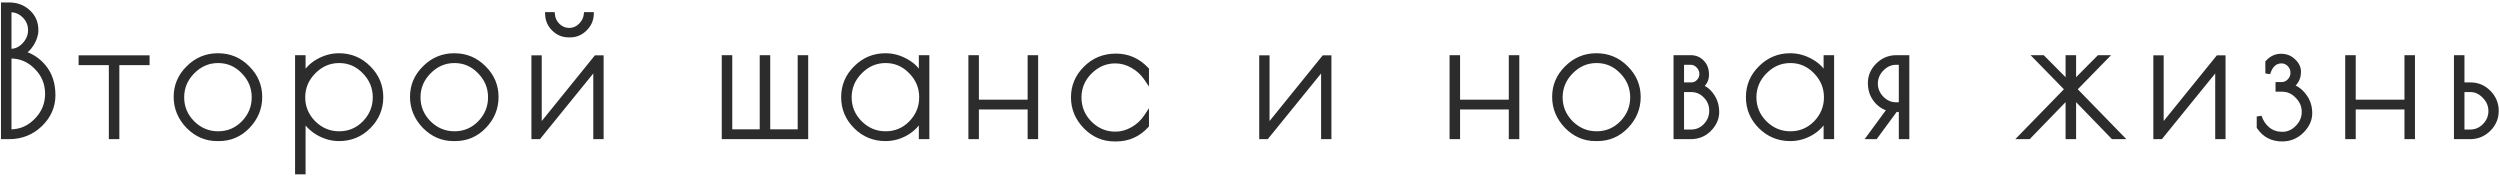
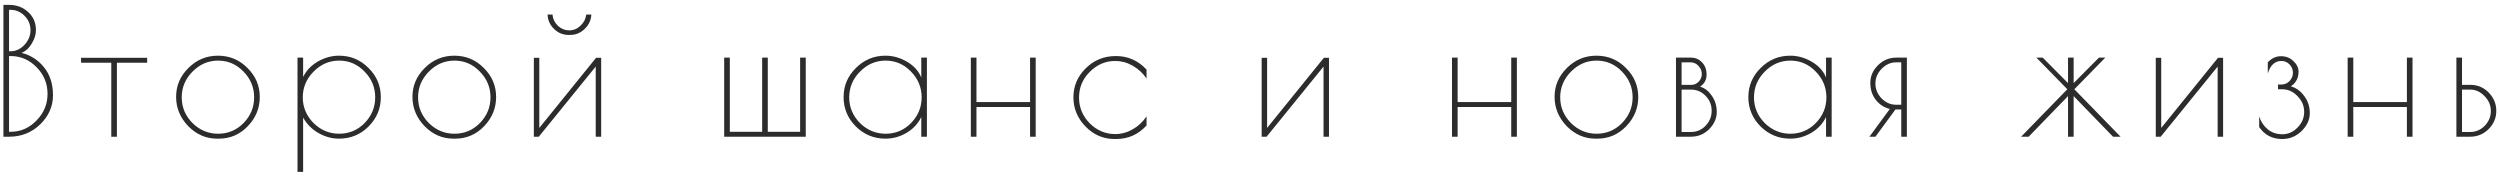
<svg xmlns="http://www.w3.org/2000/svg" width="512" height="36" viewBox="0 0 512 36" fill="none">
  <path d="M0.7 1H1.852C3.412 1 4.72 1.492 5.776 2.476C6.832 3.436 7.36 4.672 7.36 6.184C7.36 7.096 7.06 8.032 6.46 8.992C5.884 9.928 5.2 10.54 4.408 10.828C6.256 11.284 7.792 12.268 9.016 13.78C10.24 15.292 10.852 17.2 10.852 19.504C10.852 21.784 9.976 23.776 8.224 25.48C6.472 27.16 4.348 28 1.852 28H0.7V1ZM1.852 11.476V26.992H2.14C4.204 26.992 5.98 26.224 7.468 24.688C8.98 23.152 9.736 21.328 9.736 19.216C9.736 17.104 8.992 15.292 7.504 13.78C6.016 12.244 4.228 11.476 2.14 11.476H1.852ZM1.852 2.008V10.504H2.14C3.22 10.504 4.168 10.072 4.984 9.208C5.824 8.32 6.244 7.312 6.244 6.184C6.244 5.032 5.836 4.048 5.02 3.232C4.204 2.416 3.244 2.008 2.14 2.008H1.852ZM30.134 11.836V12.844H23.942V28H22.79V12.844H16.598V11.836H30.134ZM36.066 19.828C36.066 17.548 36.906 15.58 38.586 13.924C40.266 12.244 42.282 11.404 44.634 11.404C47.01 11.404 49.026 12.244 50.682 13.924C52.362 15.58 53.202 17.56 53.202 19.864C53.202 22.144 52.386 24.136 50.754 25.84C49.122 27.544 47.142 28.396 44.814 28.396H44.454C42.198 28.396 40.23 27.544 38.55 25.84C36.894 24.112 36.066 22.108 36.066 19.828ZM52.05 19.936C52.05 17.896 51.318 16.132 49.854 14.644C48.414 13.156 46.686 12.412 44.67 12.412C42.654 12.412 40.902 13.168 39.414 14.68C37.95 16.168 37.218 17.92 37.218 19.936C37.218 21.952 37.95 23.704 39.414 25.192C40.902 26.656 42.654 27.388 44.67 27.388C46.71 27.388 48.45 26.656 49.89 25.192C51.33 23.704 52.05 21.952 52.05 19.936ZM60.93 35.2V11.8H62.082V15.76C62.73 14.44 63.738 13.384 65.106 12.592C66.498 11.8 67.938 11.404 69.426 11.404C71.802 11.404 73.818 12.244 75.474 13.924C77.154 15.58 77.994 17.572 77.994 19.9C77.994 22.228 77.154 24.232 75.474 25.912C73.818 27.568 71.802 28.396 69.426 28.396C67.986 28.396 66.582 28.012 65.214 27.244C63.846 26.452 62.802 25.396 62.082 24.076V35.2H60.93ZM62.01 19.936C62.01 21.952 62.742 23.704 64.206 25.192C65.694 26.656 67.446 27.388 69.462 27.388C71.502 27.388 73.242 26.656 74.682 25.192C76.122 23.704 76.842 21.952 76.842 19.936C76.842 17.896 76.11 16.132 74.646 14.644C73.206 13.156 71.478 12.412 69.462 12.412C67.446 12.412 65.694 13.168 64.206 14.68C62.742 16.168 62.01 17.92 62.01 19.936ZM84.469 19.828C84.469 17.548 85.309 15.58 86.989 13.924C88.669 12.244 90.685 11.404 93.037 11.404C95.413 11.404 97.429 12.244 99.085 13.924C100.765 15.58 101.605 17.56 101.605 19.864C101.605 22.144 100.789 24.136 99.157 25.84C97.525 27.544 95.545 28.396 93.217 28.396H92.857C90.601 28.396 88.633 27.544 86.953 25.84C85.297 24.112 84.469 22.108 84.469 19.828ZM100.453 19.936C100.453 17.896 99.721 16.132 98.257 14.644C96.817 13.156 95.089 12.412 93.073 12.412C91.057 12.412 89.305 13.168 87.817 14.68C86.353 16.168 85.621 17.92 85.621 19.936C85.621 21.952 86.353 23.704 87.817 25.192C89.305 26.656 91.057 27.388 93.073 27.388C95.113 27.388 96.853 26.656 98.293 25.192C99.733 23.704 100.453 21.952 100.453 19.936ZM123.121 11.836V28H122.005V13.636L110.341 28H109.333V11.836H110.449V26.2L122.077 11.836H123.121ZM113.149 2.98C113.221 3.868 113.593 4.636 114.265 5.284C114.937 5.908 115.705 6.22 116.569 6.22C117.457 6.22 118.237 5.896 118.909 5.248C119.581 4.6 119.965 3.844 120.061 2.98H121.105C121.057 4.108 120.601 5.092 119.737 5.932C118.897 6.748 117.901 7.156 116.749 7.156H116.461C115.309 7.156 114.313 6.748 113.473 5.932C112.633 5.116 112.189 4.132 112.141 2.98H113.149ZM165.018 28H148.314V11.8H149.466V26.992H156.09V11.8H157.242V26.992H163.866V11.8H165.018V28ZM189.831 11.8V28H188.679V23.968C188.007 25.336 186.999 26.416 185.655 27.208C184.311 28 182.871 28.396 181.335 28.396C178.983 28.396 176.967 27.568 175.287 25.912C173.607 24.232 172.767 22.228 172.767 19.9C172.767 17.572 173.607 15.58 175.287 13.924C176.967 12.244 178.983 11.404 181.335 11.404C182.871 11.404 184.335 11.812 185.727 12.628C187.143 13.444 188.127 14.524 188.679 15.868V11.8H189.831ZM173.919 19.936C173.919 21.952 174.651 23.704 176.115 25.192C177.603 26.656 179.355 27.388 181.371 27.388C183.411 27.388 185.151 26.656 186.591 25.192C188.031 23.704 188.751 21.952 188.751 19.936C188.751 17.896 188.019 16.132 186.555 14.644C185.115 13.156 183.387 12.412 181.371 12.412C179.355 12.412 177.603 13.168 176.115 14.68C174.651 16.168 173.919 17.92 173.919 19.936ZM210.959 11.8H212.111V28H210.959V21.916H199.979V28H198.827V11.8H199.979V20.908H210.959V11.8ZM228.583 28.468H228.259C225.955 28.468 223.975 27.616 222.319 25.912C220.663 24.208 219.835 22.216 219.835 19.936C219.835 17.632 220.675 15.652 222.355 13.996C224.035 12.316 226.099 11.476 228.547 11.476C230.995 11.476 233.083 12.4 234.811 14.248V16.084C234.067 14.98 233.119 14.104 231.967 13.456C230.839 12.808 229.651 12.484 228.403 12.484C226.411 12.484 224.671 13.228 223.183 14.716C221.719 16.18 220.987 17.932 220.987 19.972C220.987 22.012 221.719 23.776 223.183 25.264C224.671 26.728 226.411 27.46 228.403 27.46C229.651 27.46 230.839 27.136 231.967 26.488C233.119 25.84 234.067 24.952 234.811 23.824V25.696C233.131 27.544 231.055 28.468 228.583 28.468ZM272.176 11.836V28H271.06V13.636L259.396 28H258.388V11.836H259.504V26.2L271.132 11.836H272.176ZM309.502 11.8H310.654V28H309.502V21.916H298.522V28H297.37V11.8H298.522V20.908H309.502V11.8ZM318.378 19.828C318.378 17.548 319.218 15.58 320.898 13.924C322.578 12.244 324.594 11.404 326.946 11.404C329.322 11.404 331.338 12.244 332.994 13.924C334.674 15.58 335.514 17.56 335.514 19.864C335.514 22.144 334.698 24.136 333.066 25.84C331.434 27.544 329.454 28.396 327.126 28.396H326.766C324.51 28.396 322.542 27.544 320.862 25.84C319.206 24.112 318.378 22.108 318.378 19.828ZM334.362 19.936C334.362 17.896 333.63 16.132 332.166 14.644C330.726 13.156 328.998 12.412 326.982 12.412C324.966 12.412 323.214 13.168 321.726 14.68C320.262 16.168 319.53 17.92 319.53 19.936C319.53 21.952 320.262 23.704 321.726 25.192C323.214 26.656 324.966 27.388 326.982 27.388C329.022 27.388 330.762 26.656 332.202 25.192C333.642 23.704 334.362 21.952 334.362 19.936ZM343.241 11.8H346.265C347.201 11.8 347.969 12.124 348.569 12.772C349.193 13.396 349.505 14.236 349.505 15.292C349.505 16.348 349.061 17.164 348.173 17.74C349.133 18.028 349.937 18.652 350.585 19.612C351.257 20.572 351.593 21.688 351.593 22.96C351.593 24.232 351.077 25.396 350.045 26.452C349.013 27.484 347.753 28 346.265 28H343.241V11.8ZM346.337 18.352H344.393V27.028H346.337C347.489 27.028 348.473 26.608 349.289 25.768C350.129 24.904 350.549 23.872 350.549 22.672C350.549 21.472 350.129 20.452 349.289 19.612C348.473 18.772 347.489 18.352 346.337 18.352ZM346.301 12.772H344.393V17.38H346.373C346.949 17.38 347.453 17.164 347.885 16.732C348.317 16.276 348.533 15.748 348.533 15.148C348.533 14.524 348.305 13.972 347.849 13.492C347.393 13.012 346.877 12.772 346.301 12.772ZM375.126 11.8V28H373.974V23.968C373.302 25.336 372.294 26.416 370.95 27.208C369.606 28 368.166 28.396 366.63 28.396C364.278 28.396 362.262 27.568 360.582 25.912C358.902 24.232 358.062 22.228 358.062 19.9C358.062 17.572 358.902 15.58 360.582 13.924C362.262 12.244 364.278 11.404 366.63 11.404C368.166 11.404 369.63 11.812 371.022 12.628C372.438 13.444 373.422 14.524 373.974 15.868V11.8H375.126ZM359.214 19.936C359.214 21.952 359.946 23.704 361.41 25.192C362.898 26.656 364.65 27.388 366.666 27.388C368.706 27.388 370.446 26.656 371.886 25.192C373.326 23.704 374.046 21.952 374.046 19.936C374.046 17.896 373.314 16.132 371.85 14.644C370.41 13.156 368.682 12.412 366.666 12.412C364.65 12.412 362.898 13.168 361.41 14.68C359.946 16.168 359.214 17.92 359.214 19.936ZM387.037 22.312C385.861 22.024 384.901 21.4 384.157 20.44C383.413 19.48 383.041 18.328 383.041 16.984C383.041 15.616 383.557 14.416 384.589 13.384C385.645 12.328 386.905 11.8 388.369 11.8H390.529V28H389.377V22.42H388.189L384.085 28H382.861L387.037 22.312ZM389.377 21.448V12.772H388.297C387.193 12.772 386.209 13.216 385.345 14.104C384.505 14.968 384.085 15.976 384.085 17.128C384.085 18.256 384.505 19.264 385.345 20.152C386.209 21.016 387.193 21.448 388.297 21.448H389.377ZM423.532 11.8H424.684V17.02L429.868 11.8H431.164L424.828 18.28L434.296 28H432.748L424.684 19.684V28H423.532V19.684L415.468 28H413.92L423.388 18.28L417.052 11.8H418.348L423.532 17.02V11.8ZM455.291 11.836V28H454.175V13.636L442.511 28H441.503V11.836H442.619V26.2L454.247 11.836H455.291ZM467.142 11.512C468.174 11.512 469.026 11.848 469.698 12.52C470.394 13.168 470.742 13.888 470.742 14.68C470.742 15.448 470.574 16.084 470.238 16.588C469.926 17.092 469.554 17.452 469.122 17.668C470.202 17.956 471.126 18.616 471.894 19.648C472.662 20.656 473.046 21.832 473.046 23.176C473.046 24.52 472.482 25.744 471.354 26.848C470.25 27.928 468.93 28.468 467.394 28.468C465.354 28.468 463.782 27.652 462.678 26.02V23.86C463.038 24.94 463.626 25.816 464.442 26.488C465.258 27.16 466.254 27.496 467.43 27.496C468.606 27.496 469.638 27.04 470.526 26.128C471.438 25.216 471.894 24.148 471.894 22.924C471.894 21.676 471.438 20.596 470.526 19.684C469.638 18.748 468.594 18.28 467.394 18.28H466.53V17.308H467.25C467.898 17.308 468.45 17.068 468.906 16.588C469.362 16.108 469.59 15.544 469.59 14.896C469.59 14.248 469.362 13.684 468.906 13.204C468.45 12.724 467.898 12.484 467.25 12.484C465.906 12.484 464.97 13.336 464.442 15.04V12.772C465.21 11.932 466.11 11.512 467.142 11.512ZM492.933 11.8H494.085V28H492.933V21.916H481.953V28H480.801V11.8H481.953V20.908H492.933V11.8ZM503.069 11.8H504.221V17.38H505.985C507.425 17.38 508.661 17.908 509.693 18.964C510.725 20.02 511.241 21.268 511.241 22.708C511.241 24.148 510.713 25.396 509.657 26.452C508.601 27.484 507.341 28 505.877 28H503.069V11.8ZM504.221 18.352V27.028H505.913C507.041 27.028 508.025 26.608 508.865 25.768C509.705 24.904 510.125 23.896 510.125 22.744C510.125 21.568 509.693 20.548 508.829 19.684C507.989 18.796 507.017 18.352 505.913 18.352H504.221Z" fill="#2C2C2C" />
-   <path d="M0.7 1V0.5H0.2V1H0.7ZM5.776 2.476L5.435 2.842L5.44 2.846L5.776 2.476ZM6.46 8.992L6.036 8.727L6.034 8.73L6.46 8.992ZM4.408 10.828L4.237 10.358L2.693 10.92L4.288 11.313L4.408 10.828ZM9.016 13.78L8.627 14.095L9.016 13.78ZM8.224 25.48L8.57 25.841L8.573 25.838L8.224 25.48ZM0.7 28H0.2V28.5H0.7V28ZM1.852 11.476V10.976H1.352V11.476H1.852ZM1.852 26.992H1.352V27.492H1.852V26.992ZM7.468 24.688L7.112 24.337L7.109 24.34L7.468 24.688ZM7.504 13.78L7.145 14.128L7.148 14.131L7.504 13.78ZM1.852 2.008V1.508H1.352V2.008H1.852ZM1.852 10.504H1.352V11.004H1.852V10.504ZM4.984 9.208L4.621 8.864L4.62 8.865L4.984 9.208ZM5.02 3.232L4.666 3.586L4.666 3.586L5.02 3.232ZM0.7 1.5H1.852V0.5H0.7V1.5ZM1.852 1.5C3.297 1.5 4.48 1.951 5.435 2.842L6.117 2.11C4.96 1.033 3.527 0.5 1.852 0.5V1.5ZM5.44 2.846C6.385 3.705 6.86 4.803 6.86 6.184H7.86C7.86 4.541 7.279 3.167 6.112 2.106L5.44 2.846ZM6.86 6.184C6.86 6.982 6.598 7.827 6.036 8.727L6.884 9.257C7.522 8.237 7.86 7.21 7.86 6.184H6.86ZM6.034 8.73C5.499 9.599 4.895 10.119 4.237 10.358L4.579 11.298C5.505 10.961 6.269 10.257 6.886 9.254L6.034 8.73ZM4.288 11.313C6.028 11.743 7.47 12.665 8.627 14.095L9.405 13.465C8.114 11.871 6.484 10.825 4.528 10.343L4.288 11.313ZM8.627 14.095C9.767 15.502 10.352 17.293 10.352 19.504H11.352C11.352 17.108 10.713 15.082 9.405 13.465L8.627 14.095ZM10.352 19.504C10.352 21.639 9.538 23.504 7.875 25.122L8.573 25.838C10.414 24.048 11.352 21.929 11.352 19.504H10.352ZM7.878 25.119C6.222 26.707 4.223 27.5 1.852 27.5V28.5C4.473 28.5 6.722 27.613 8.57 25.841L7.878 25.119ZM1.852 27.5H0.7V28.5H1.852V27.5ZM1.2 28V1H0.2V28H1.2ZM1.352 11.476V26.992H2.352V11.476H1.352ZM1.852 27.492H2.14V26.492H1.852V27.492ZM2.14 27.492C4.345 27.492 6.249 26.665 7.827 25.036L7.109 24.34C5.711 25.783 4.063 26.492 2.14 26.492V27.492ZM7.824 25.039C9.426 23.411 10.236 21.462 10.236 19.216H9.236C9.236 21.194 8.534 22.893 7.112 24.337L7.824 25.039ZM10.236 19.216C10.236 16.972 9.44 15.034 7.86 13.429L7.148 14.131C8.544 15.55 9.236 17.236 9.236 19.216H10.236ZM7.863 13.432C6.284 11.802 4.367 10.976 2.14 10.976V11.976C4.089 11.976 5.748 12.687 7.145 14.128L7.863 13.432ZM2.14 10.976H1.852V11.976H2.14V10.976ZM1.352 2.008V10.504H2.352V2.008H1.352ZM1.852 11.004H2.14V10.004H1.852V11.004ZM2.14 11.004C3.372 11.004 4.448 10.504 5.348 9.551L4.62 8.865C3.888 9.64 3.068 10.004 2.14 10.004V11.004ZM5.347 9.552C6.267 8.579 6.744 7.451 6.744 6.184H5.744C5.744 7.173 5.381 8.061 4.621 8.864L5.347 9.552ZM6.744 6.184C6.744 4.899 6.283 3.788 5.374 2.878L4.666 3.586C5.389 4.308 5.744 5.165 5.744 6.184H6.744ZM5.374 2.878C4.469 1.973 3.383 1.508 2.14 1.508V2.508C3.105 2.508 3.939 2.859 4.666 3.586L5.374 2.878ZM2.14 1.508H1.852V2.508H2.14V1.508ZM30.134 11.836H30.634V11.336H30.134V11.836ZM30.134 12.844V13.344H30.634V12.844H30.134ZM23.942 12.844V12.344H23.442V12.844H23.942ZM23.942 28V28.5H24.442V28H23.942ZM22.79 28H22.29V28.5H22.79V28ZM22.79 12.844H23.29V12.344H22.79V12.844ZM16.598 12.844H16.098V13.344H16.598V12.844ZM16.598 11.836V11.336H16.098V11.836H16.598ZM29.634 11.836V12.844H30.634V11.836H29.634ZM30.134 12.344H23.942V13.344H30.134V12.344ZM23.442 12.844V28H24.442V12.844H23.442ZM23.942 27.5H22.79V28.5H23.942V27.5ZM23.29 28V12.844H22.29V28H23.29ZM22.79 12.344H16.598V13.344H22.79V12.344ZM17.098 12.844V11.836H16.098V12.844H17.098ZM16.598 12.336H30.134V11.336H16.598V12.336ZM38.586 13.924L38.937 14.28L38.939 14.278L38.586 13.924ZM50.682 13.924L50.326 14.275L50.331 14.28L50.682 13.924ZM50.754 25.84L50.393 25.494L50.754 25.84ZM38.55 25.84L38.189 26.186L38.194 26.191L38.55 25.84ZM49.854 14.644L49.495 14.992L49.497 14.995L49.854 14.644ZM39.414 14.68L39.057 14.329L39.057 14.329L39.414 14.68ZM39.414 25.192L39.057 25.543L39.063 25.548L39.414 25.192ZM49.89 25.192L50.246 25.543L50.249 25.54L49.89 25.192ZM36.566 19.828C36.566 17.687 37.348 15.846 38.937 14.28L38.235 13.568C36.463 15.314 35.566 17.409 35.566 19.828H36.566ZM38.939 14.278C40.527 12.69 42.416 11.904 44.634 11.904V10.904C42.148 10.904 40.005 11.798 38.232 13.57L38.939 14.278ZM44.634 11.904C46.877 11.904 48.764 12.691 50.326 14.275L51.038 13.573C49.287 11.797 47.142 10.904 44.634 10.904V11.904ZM50.331 14.28C51.918 15.845 52.702 17.697 52.702 19.864H53.702C53.702 17.423 52.806 15.315 51.033 13.568L50.331 14.28ZM52.702 19.864C52.702 22.01 51.939 23.88 50.393 25.494L51.115 26.186C52.833 24.392 53.702 22.278 53.702 19.864H52.702ZM50.393 25.494C48.854 27.101 47.003 27.896 44.814 27.896V28.896C47.28 28.896 49.39 27.987 51.115 26.186L50.393 25.494ZM44.814 27.896H44.454V28.896H44.814V27.896ZM44.454 27.896C42.34 27.896 40.498 27.104 38.906 25.489L38.194 26.191C39.961 27.984 42.055 28.896 44.454 28.896V27.896ZM38.911 25.494C37.339 23.854 36.566 21.972 36.566 19.828H35.566C35.566 22.244 36.449 24.37 38.189 26.186L38.911 25.494ZM52.55 19.936C52.55 17.761 51.764 15.872 50.21 14.293L49.497 14.995C50.872 16.392 51.55 18.031 51.55 19.936H52.55ZM50.213 14.296C48.682 12.714 46.825 11.912 44.67 11.912V12.912C46.546 12.912 48.146 13.598 49.495 14.992L50.213 14.296ZM44.67 11.912C42.512 11.912 40.634 12.727 39.057 14.329L39.77 15.031C41.17 13.609 42.795 12.912 44.67 12.912V11.912ZM39.057 14.329C37.505 15.907 36.718 17.784 36.718 19.936H37.718C37.718 18.056 38.395 16.429 39.77 15.031L39.057 14.329ZM36.718 19.936C36.718 22.088 37.505 23.965 39.057 25.543L39.77 24.841C38.395 23.443 37.718 21.816 37.718 19.936H36.718ZM39.063 25.548C40.641 27.101 42.517 27.888 44.67 27.888V26.888C42.79 26.888 41.163 26.211 39.764 24.836L39.063 25.548ZM44.67 27.888C46.845 27.888 48.713 27.102 50.246 25.543L49.533 24.841C48.187 26.21 46.575 26.888 44.67 26.888V27.888ZM50.249 25.54C51.777 23.961 52.55 22.086 52.55 19.936H51.55C51.55 21.818 50.883 23.447 49.531 24.844L50.249 25.54ZM60.93 35.2H60.43V35.7H60.93V35.2ZM60.93 11.8V11.3H60.43V11.8H60.93ZM62.082 11.8H62.582V11.3H62.082V11.8ZM62.082 15.76H61.582L62.531 15.98L62.082 15.76ZM65.106 12.592L64.858 12.157L64.855 12.159L65.106 12.592ZM75.474 13.924L75.118 14.275L75.123 14.28L75.474 13.924ZM75.474 25.912L75.827 26.266L75.474 25.912ZM65.214 27.244L64.963 27.677L64.969 27.68L65.214 27.244ZM62.082 24.076L62.521 23.837L61.582 24.076H62.082ZM62.082 35.2V35.7H62.582V35.2H62.082ZM64.206 25.192L63.849 25.543L63.855 25.548L64.206 25.192ZM74.682 25.192L75.038 25.543L75.041 25.54L74.682 25.192ZM74.646 14.644L74.286 14.992L74.289 14.995L74.646 14.644ZM64.206 14.68L63.849 14.329L63.849 14.329L64.206 14.68ZM61.43 35.2V11.8H60.43V35.2H61.43ZM60.93 12.3H62.082V11.3H60.93V12.3ZM61.582 11.8V15.76H62.582V11.8H61.582ZM62.531 15.98C63.132 14.756 64.067 13.771 65.356 13.025L64.855 12.159C63.408 12.997 62.328 14.124 61.633 15.54L62.531 15.98ZM65.353 13.027C66.675 12.274 68.031 11.904 69.426 11.904V10.904C67.844 10.904 66.32 11.326 64.858 12.157L65.353 13.027ZM69.426 11.904C71.669 11.904 73.556 12.691 75.118 14.275L75.83 13.573C74.079 11.797 71.934 10.904 69.426 10.904V11.904ZM75.123 14.28C76.709 15.844 77.494 17.708 77.494 19.9H78.494C78.494 17.436 77.599 15.316 75.825 13.568L75.123 14.28ZM77.494 19.9C77.494 22.092 76.709 23.97 75.12 25.558L75.827 26.266C77.599 24.494 78.494 22.364 78.494 19.9H77.494ZM75.12 25.558C73.559 27.119 71.671 27.896 69.426 27.896V28.896C71.932 28.896 74.076 28.017 75.827 26.266L75.12 25.558ZM69.426 27.896C68.079 27.896 66.759 27.538 65.459 26.808L64.969 27.68C66.405 28.486 67.892 28.896 69.426 28.896V27.896ZM65.464 26.811C64.171 26.063 63.194 25.072 62.521 23.837L61.643 24.315C62.409 25.72 63.52 26.841 64.963 27.677L65.464 26.811ZM61.582 24.076V35.2H62.582V24.076H61.582ZM62.082 34.7H60.93V35.7H62.082V34.7ZM61.51 19.936C61.51 22.088 62.297 23.965 63.849 25.543L64.562 24.841C63.187 23.443 62.51 21.816 62.51 19.936H61.51ZM63.855 25.548C65.433 27.101 67.309 27.888 69.462 27.888V26.888C67.582 26.888 65.954 26.211 64.556 24.836L63.855 25.548ZM69.462 27.888C71.637 27.888 73.505 27.102 75.038 25.543L74.325 24.841C72.978 26.21 71.367 26.888 69.462 26.888V27.888ZM75.041 25.54C76.569 23.961 77.342 22.086 77.342 19.936H76.342C76.342 21.818 75.675 23.447 74.322 24.844L75.041 25.54ZM77.342 19.936C77.342 17.761 76.556 15.872 75.002 14.293L74.289 14.995C75.664 16.392 76.342 18.031 76.342 19.936H77.342ZM75.005 14.296C73.474 12.714 71.617 11.912 69.462 11.912V12.912C71.338 12.912 72.938 13.598 74.286 14.992L75.005 14.296ZM69.462 11.912C67.304 11.912 65.426 12.727 63.849 14.329L64.562 15.031C65.962 13.609 67.587 12.912 69.462 12.912V11.912ZM63.849 14.329C62.297 15.907 61.51 17.784 61.51 19.936H62.51C62.51 18.056 63.187 16.429 64.562 15.031L63.849 14.329ZM86.989 13.924L87.34 14.28L87.343 14.278L86.989 13.924ZM99.085 13.924L98.729 14.275L98.734 14.28L99.085 13.924ZM99.157 25.84L98.796 25.494L99.157 25.84ZM86.953 25.84L86.592 26.186L86.597 26.191L86.953 25.84ZM98.257 14.644L97.898 14.992L97.9 14.995L98.257 14.644ZM87.817 14.68L87.46 14.329L87.46 14.329L87.817 14.68ZM87.817 25.192L87.46 25.543L87.466 25.548L87.817 25.192ZM98.293 25.192L98.649 25.543L98.652 25.54L98.293 25.192ZM84.969 19.828C84.969 17.687 85.751 15.846 87.34 14.28L86.638 13.568C84.866 15.314 83.969 17.409 83.969 19.828H84.969ZM87.343 14.278C88.93 12.69 90.819 11.904 93.037 11.904V10.904C90.551 10.904 88.408 11.798 86.635 13.57L87.343 14.278ZM93.037 11.904C95.28 11.904 97.168 12.691 98.729 14.275L99.441 13.573C97.69 11.797 95.546 10.904 93.037 10.904V11.904ZM98.734 14.28C100.321 15.845 101.105 17.697 101.105 19.864H102.105C102.105 17.423 101.209 15.315 99.436 13.568L98.734 14.28ZM101.105 19.864C101.105 22.01 100.342 23.88 98.796 25.494L99.518 26.186C101.236 24.392 102.105 22.278 102.105 19.864H101.105ZM98.796 25.494C97.257 27.101 95.406 27.896 93.217 27.896V28.896C95.683 28.896 97.793 27.987 99.518 26.186L98.796 25.494ZM93.217 27.896H92.857V28.896H93.217V27.896ZM92.857 27.896C90.743 27.896 88.901 27.104 87.309 25.489L86.597 26.191C88.365 27.984 90.458 28.896 92.857 28.896V27.896ZM87.314 25.494C85.742 23.854 84.969 21.972 84.969 19.828H83.969C83.969 22.244 84.852 24.37 86.592 26.186L87.314 25.494ZM100.953 19.936C100.953 17.761 100.167 15.872 98.613 14.293L97.9 14.995C99.275 16.392 99.953 18.031 99.953 19.936H100.953ZM98.616 14.296C97.085 12.714 95.228 11.912 93.073 11.912V12.912C94.949 12.912 96.549 13.598 97.898 14.992L98.616 14.296ZM93.073 11.912C90.915 11.912 89.037 12.727 87.46 14.329L88.173 15.031C89.573 13.609 91.198 12.912 93.073 12.912V11.912ZM87.46 14.329C85.908 15.907 85.121 17.784 85.121 19.936H86.121C86.121 18.056 86.798 16.429 88.173 15.031L87.46 14.329ZM85.121 19.936C85.121 22.088 85.908 23.965 87.46 25.543L88.173 24.841C86.798 23.443 86.121 21.816 86.121 19.936H85.121ZM87.466 25.548C89.044 27.101 90.921 27.888 93.073 27.888V26.888C91.193 26.888 89.566 26.211 88.168 24.836L87.466 25.548ZM93.073 27.888C95.248 27.888 97.116 27.102 98.649 25.543L97.936 24.841C96.59 26.21 94.978 26.888 93.073 26.888V27.888ZM98.652 25.54C100.18 23.961 100.953 22.086 100.953 19.936H99.953C99.953 21.818 99.286 23.447 97.934 24.844L98.652 25.54ZM123.121 11.836H123.621V11.336H123.121V11.836ZM123.121 28V28.5H123.621V28H123.121ZM122.005 28H121.505V28.5H122.005V28ZM122.005 13.636H122.505V12.227L121.617 13.321L122.005 13.636ZM110.341 28V28.5H110.579L110.729 28.315L110.341 28ZM109.333 28H108.833V28.5H109.333V28ZM109.333 11.836V11.336H108.833V11.836H109.333ZM110.449 11.836H110.949V11.336H110.449V11.836ZM110.449 26.2H109.949V27.612L110.837 26.515L110.449 26.2ZM122.077 11.836V11.336H121.838L121.688 11.521L122.077 11.836ZM113.149 2.98L113.647 2.94L113.61 2.48H113.149V2.98ZM114.265 5.284L113.918 5.644L113.925 5.65L114.265 5.284ZM120.061 2.98V2.48H119.613L119.564 2.925L120.061 2.98ZM121.105 2.98L121.604 3.001L121.627 2.48H121.105V2.98ZM119.737 5.932L120.085 6.291L120.085 6.29L119.737 5.932ZM113.473 5.932L113.821 5.573L113.473 5.932ZM112.141 2.98V2.48H111.62L111.641 3.001L112.141 2.98ZM122.621 11.836V28H123.621V11.836H122.621ZM123.121 27.5H122.005V28.5H123.121V27.5ZM122.505 28V13.636H121.505V28H122.505ZM121.617 13.321L109.953 27.685L110.729 28.315L122.393 13.951L121.617 13.321ZM110.341 27.5H109.333V28.5H110.341V27.5ZM109.833 28V11.836H108.833V28H109.833ZM109.333 12.336H110.449V11.336H109.333V12.336ZM109.949 11.836V26.2H110.949V11.836H109.949ZM110.837 26.515L122.465 12.151L121.688 11.521L110.06 25.885L110.837 26.515ZM122.077 12.336H123.121V11.336H122.077V12.336ZM112.65 3.02C112.733 4.036 113.163 4.916 113.918 5.644L114.612 4.924C114.023 4.356 113.709 3.7 113.647 2.94L112.65 3.02ZM113.925 5.65C114.683 6.354 115.57 6.72 116.569 6.72V5.72C115.839 5.72 115.191 5.462 114.605 4.918L113.925 5.65ZM116.569 6.72C117.593 6.72 118.496 6.341 119.256 5.608L118.562 4.888C117.978 5.451 117.32 5.72 116.569 5.72V6.72ZM119.256 5.608C120.005 4.885 120.448 4.024 120.558 3.035L119.564 2.925C119.482 3.664 119.156 4.315 118.562 4.888L119.256 5.608ZM120.061 3.48H121.105V2.48H120.061V3.48ZM120.605 2.959C120.563 3.95 120.167 4.816 119.388 5.574L120.085 6.29C121.034 5.368 121.551 4.266 121.604 3.001L120.605 2.959ZM119.388 5.573C118.64 6.3 117.768 6.656 116.749 6.656V7.656C118.033 7.656 119.154 7.196 120.085 6.291L119.388 5.573ZM116.749 6.656H116.461V7.656H116.749V6.656ZM116.461 6.656C115.441 6.656 114.57 6.3 113.821 5.573L113.124 6.291C114.056 7.196 115.176 7.656 116.461 7.656V6.656ZM113.821 5.573C113.071 4.845 112.683 3.981 112.64 2.959L111.641 3.001C111.695 4.283 112.194 5.387 113.124 6.291L113.821 5.573ZM112.141 3.48H113.149V2.48H112.141V3.48ZM165.018 28V28.5H165.518V28H165.018ZM148.314 28H147.814V28.5H148.314V28ZM148.314 11.8V11.3H147.814V11.8H148.314ZM149.466 11.8H149.966V11.3H149.466V11.8ZM149.466 26.992H148.966V27.492H149.466V26.992ZM156.09 26.992V27.492H156.59V26.992H156.09ZM156.09 11.8V11.3H155.59V11.8H156.09ZM157.242 11.8H157.742V11.3H157.242V11.8ZM157.242 26.992H156.742V27.492H157.242V26.992ZM163.866 26.992V27.492H164.366V26.992H163.866ZM163.866 11.8V11.3H163.366V11.8H163.866ZM165.018 11.8H165.518V11.3H165.018V11.8ZM165.018 27.5H148.314V28.5H165.018V27.5ZM148.814 28V11.8H147.814V28H148.814ZM148.314 12.3H149.466V11.3H148.314V12.3ZM148.966 11.8V26.992H149.966V11.8H148.966ZM149.466 27.492H156.09V26.492H149.466V27.492ZM156.59 26.992V11.8H155.59V26.992H156.59ZM156.09 12.3H157.242V11.3H156.09V12.3ZM156.742 11.8V26.992H157.742V11.8H156.742ZM157.242 27.492H163.866V26.492H157.242V27.492ZM164.366 26.992V11.8H163.366V26.992H164.366ZM163.866 12.3H165.018V11.3H163.866V12.3ZM164.518 11.8V28H165.518V11.8H164.518ZM189.831 11.8H190.331V11.3H189.831V11.8ZM189.831 28V28.5H190.331V28H189.831ZM188.679 28H188.179V28.5H188.679V28ZM188.679 23.968H189.179L188.231 23.747L188.679 23.968ZM185.655 27.208L185.909 27.639L185.655 27.208ZM175.287 25.912L174.934 26.266L174.936 26.268L175.287 25.912ZM175.287 13.924L175.638 14.28L175.641 14.278L175.287 13.924ZM185.727 12.628L185.474 13.059L185.478 13.061L185.727 12.628ZM188.679 15.868L188.217 16.058L189.179 15.868H188.679ZM188.679 11.8V11.3H188.179V11.8H188.679ZM176.115 25.192L175.759 25.543L175.765 25.548L176.115 25.192ZM186.591 25.192L186.948 25.543L186.951 25.54L186.591 25.192ZM186.555 14.644L186.196 14.992L186.199 14.995L186.555 14.644ZM176.115 14.68L175.759 14.329L175.759 14.329L176.115 14.68ZM189.331 11.8V28H190.331V11.8H189.331ZM189.831 27.5H188.679V28.5H189.831V27.5ZM189.179 28V23.968H188.179V28H189.179ZM188.231 23.747C187.603 25.026 186.663 26.034 185.402 26.777L185.909 27.639C187.335 26.798 188.412 25.646 189.128 24.189L188.231 23.747ZM185.402 26.777C184.133 27.525 182.781 27.896 181.335 27.896V28.896C182.962 28.896 184.49 28.475 185.909 27.639L185.402 26.777ZM181.335 27.896C179.115 27.896 177.225 27.12 175.638 25.556L174.936 26.268C176.71 28.016 178.852 28.896 181.335 28.896V27.896ZM175.641 25.558C174.053 23.97 173.267 22.092 173.267 19.9H172.267C172.267 22.364 173.162 24.494 174.934 26.266L175.641 25.558ZM173.267 19.9C173.267 17.708 174.052 15.844 175.638 14.28L174.936 13.568C173.162 15.316 172.267 17.436 172.267 19.9H173.267ZM175.641 14.278C177.228 12.69 179.117 11.904 181.335 11.904V10.904C178.849 10.904 176.706 11.798 174.934 13.57L175.641 14.278ZM181.335 11.904C182.778 11.904 184.155 12.286 185.474 13.059L185.98 12.197C184.516 11.338 182.965 10.904 181.335 10.904V11.904ZM185.478 13.061C186.81 13.829 187.712 14.829 188.217 16.058L189.142 15.678C188.543 14.219 187.476 13.059 185.977 12.195L185.478 13.061ZM189.179 15.868V11.8H188.179V15.868H189.179ZM188.679 12.3H189.831V11.3H188.679V12.3ZM173.419 19.936C173.419 22.088 174.207 23.965 175.759 25.543L176.472 24.841C175.096 23.443 174.419 21.816 174.419 19.936H173.419ZM175.765 25.548C177.343 27.101 179.219 27.888 181.371 27.888V26.888C179.492 26.888 177.864 26.211 176.466 24.836L175.765 25.548ZM181.371 27.888C183.546 27.888 185.415 27.102 186.948 25.543L186.235 24.841C184.888 26.21 183.276 26.888 181.371 26.888V27.888ZM186.951 25.54C188.478 23.961 189.251 22.086 189.251 19.936H188.251C188.251 21.818 187.585 23.447 186.232 24.844L186.951 25.54ZM189.251 19.936C189.251 17.761 188.465 15.872 186.912 14.293L186.199 14.995C187.573 16.392 188.251 18.031 188.251 19.936H189.251ZM186.915 14.296C185.383 12.714 183.527 11.912 181.371 11.912V12.912C183.248 12.912 184.847 13.598 186.196 14.992L186.915 14.296ZM181.371 11.912C179.214 11.912 177.335 12.727 175.759 14.329L176.472 15.031C177.871 13.609 179.497 12.912 181.371 12.912V11.912ZM175.759 14.329C174.207 15.907 173.419 17.784 173.419 19.936H174.419C174.419 18.056 175.096 16.429 176.472 15.031L175.759 14.329ZM210.959 11.8V11.3H210.459V11.8H210.959ZM212.111 11.8H212.611V11.3H212.111V11.8ZM212.111 28V28.5H212.611V28H212.111ZM210.959 28H210.459V28.5H210.959V28ZM210.959 21.916H211.459V21.416H210.959V21.916ZM199.979 21.916V21.416H199.479V21.916H199.979ZM199.979 28V28.5H200.479V28H199.979ZM198.827 28H198.327V28.5H198.827V28ZM198.827 11.8V11.3H198.327V11.8H198.827ZM199.979 11.8H200.479V11.3H199.979V11.8ZM199.979 20.908H199.479V21.408H199.979V20.908ZM210.959 20.908V21.408H211.459V20.908H210.959ZM210.959 12.3H212.111V11.3H210.959V12.3ZM211.611 11.8V28H212.611V11.8H211.611ZM212.111 27.5H210.959V28.5H212.111V27.5ZM211.459 28V21.916H210.459V28H211.459ZM210.959 21.416H199.979V22.416H210.959V21.416ZM199.479 21.916V28H200.479V21.916H199.479ZM199.979 27.5H198.827V28.5H199.979V27.5ZM199.327 28V11.8H198.327V28H199.327ZM198.827 12.3H199.979V11.3H198.827V12.3ZM199.479 11.8V20.908H200.479V11.8H199.479ZM199.979 21.408H210.959V20.408H199.979V21.408ZM211.459 20.908V11.8H210.459V20.908H211.459ZM222.319 25.912L222.677 25.564L222.319 25.912ZM222.355 13.996L222.706 14.352L222.708 14.35L222.355 13.996ZM234.811 14.248H235.311V14.051L235.176 13.906L234.811 14.248ZM234.811 16.084L234.396 16.363L235.311 17.721V16.084H234.811ZM231.967 13.456L231.717 13.89L231.721 13.892L231.967 13.456ZM223.183 14.716L223.536 15.07L223.183 14.716ZM223.183 25.264L222.826 25.615L222.832 25.62L223.183 25.264ZM231.967 26.488L231.721 26.052L231.717 26.054L231.967 26.488ZM234.811 23.824H235.311V22.158L234.393 23.549L234.811 23.824ZM234.811 25.696L235.18 26.032L235.311 25.889V25.696H234.811ZM228.583 27.968H228.259V28.968H228.583V27.968ZM228.259 27.968C226.094 27.968 224.242 27.174 222.677 25.564L221.96 26.261C223.707 28.058 225.815 28.968 228.259 28.968V27.968ZM222.677 25.564C221.108 23.948 220.335 22.08 220.335 19.936H219.335C219.335 22.352 220.218 24.468 221.96 26.261L222.677 25.564ZM220.335 19.936C220.335 17.769 221.118 15.917 222.706 14.352L222.004 13.64C220.231 15.387 219.335 17.495 219.335 19.936H220.335ZM222.708 14.35C224.291 12.767 226.227 11.976 228.547 11.976V10.976C225.97 10.976 223.778 11.866 222.001 13.642L222.708 14.35ZM228.547 11.976C230.851 11.976 232.808 12.839 234.445 14.589L235.176 13.906C233.357 11.961 231.138 10.976 228.547 10.976V11.976ZM234.311 14.248V16.084H235.311V14.248H234.311ZM235.225 15.805C234.438 14.636 233.432 13.707 232.212 13.02L231.721 13.892C232.805 14.501 233.695 15.324 234.396 16.363L235.225 15.805ZM232.216 13.022C231.015 12.333 229.742 11.984 228.403 11.984V12.984C229.559 12.984 230.662 13.283 231.717 13.89L232.216 13.022ZM228.403 11.984C226.27 11.984 224.405 12.787 222.829 14.362L223.536 15.07C224.936 13.669 226.551 12.984 228.403 12.984V11.984ZM222.829 14.362C221.273 15.919 220.487 17.797 220.487 19.972H221.487C221.487 18.067 222.164 16.441 223.536 15.07L222.829 14.362ZM220.487 19.972C220.487 22.147 221.272 24.036 222.826 25.615L223.539 24.913C222.165 23.516 221.487 21.877 221.487 19.972H220.487ZM222.832 25.62C224.408 27.172 226.273 27.96 228.403 27.96V26.96C226.549 26.96 224.933 26.285 223.533 24.908L222.832 25.62ZM228.403 27.96C229.742 27.96 231.015 27.611 232.216 26.922L231.717 26.054C230.662 26.661 229.559 26.96 228.403 26.96V27.96ZM232.212 26.924C233.435 26.236 234.441 25.292 235.228 24.099L234.393 23.549C233.692 24.612 232.802 25.444 231.721 26.052L232.212 26.924ZM234.311 23.824V25.696H235.311V23.824H234.311ZM234.441 25.36C232.854 27.105 230.912 27.968 228.583 27.968V28.968C231.197 28.968 233.407 27.983 235.18 26.032L234.441 25.36ZM272.176 11.836H272.676V11.336H272.176V11.836ZM272.176 28V28.5H272.676V28H272.176ZM271.06 28H270.56V28.5H271.06V28ZM271.06 13.636H271.56V12.227L270.672 13.321L271.06 13.636ZM259.396 28V28.5H259.634L259.784 28.315L259.396 28ZM258.388 28H257.888V28.5H258.388V28ZM258.388 11.836V11.336H257.888V11.836H258.388ZM259.504 11.836H260.004V11.336H259.504V11.836ZM259.504 26.2H259.004V27.612L259.893 26.515L259.504 26.2ZM271.132 11.836V11.336H270.894L270.744 11.521L271.132 11.836ZM271.676 11.836V28H272.676V11.836H271.676ZM272.176 27.5H271.06V28.5H272.176V27.5ZM271.56 28V13.636H270.56V28H271.56ZM270.672 13.321L259.008 27.685L259.784 28.315L271.448 13.951L270.672 13.321ZM259.396 27.5H258.388V28.5H259.396V27.5ZM258.888 28V11.836H257.888V28H258.888ZM258.388 12.336H259.504V11.336H258.388V12.336ZM259.004 11.836V26.2H260.004V11.836H259.004ZM259.893 26.515L271.521 12.151L270.744 11.521L259.116 25.885L259.893 26.515ZM271.132 12.336H272.176V11.336H271.132V12.336ZM309.502 11.8V11.3H309.002V11.8H309.502ZM310.654 11.8H311.154V11.3H310.654V11.8ZM310.654 28V28.5H311.154V28H310.654ZM309.502 28H309.002V28.5H309.502V28ZM309.502 21.916H310.002V21.416H309.502V21.916ZM298.522 21.916V21.416H298.022V21.916H298.522ZM298.522 28V28.5H299.022V28H298.522ZM297.37 28H296.87V28.5H297.37V28ZM297.37 11.8V11.3H296.87V11.8H297.37ZM298.522 11.8H299.022V11.3H298.522V11.8ZM298.522 20.908H298.022V21.408H298.522V20.908ZM309.502 20.908V21.408H310.002V20.908H309.502ZM309.502 12.3H310.654V11.3H309.502V12.3ZM310.154 11.8V28H311.154V11.8H310.154ZM310.654 27.5H309.502V28.5H310.654V27.5ZM310.002 28V21.916H309.002V28H310.002ZM309.502 21.416H298.522V22.416H309.502V21.416ZM298.022 21.916V28H299.022V21.916H298.022ZM298.522 27.5H297.37V28.5H298.522V27.5ZM297.87 28V11.8H296.87V28H297.87ZM297.37 12.3H298.522V11.3H297.37V12.3ZM298.022 11.8V20.908H299.022V11.8H298.022ZM298.522 21.408H309.502V20.408H298.522V21.408ZM310.002 20.908V11.8H309.002V20.908H310.002ZM320.897 13.924L321.249 14.28L321.251 14.278L320.897 13.924ZM332.993 13.924L332.637 14.275L332.642 14.28L332.993 13.924ZM333.065 25.84L332.704 25.494L333.065 25.84ZM320.862 25.84L320.5 26.186L320.505 26.191L320.862 25.84ZM332.165 14.644L331.806 14.992L331.809 14.995L332.165 14.644ZM321.725 14.68L321.369 14.329L321.369 14.329L321.725 14.68ZM321.725 25.192L321.369 25.543L321.375 25.548L321.725 25.192ZM332.202 25.192L332.558 25.543L332.561 25.54L332.202 25.192ZM318.878 19.828C318.878 17.687 319.66 15.846 321.249 14.28L320.547 13.568C318.775 15.314 317.878 17.409 317.878 19.828H318.878ZM321.251 14.278C322.838 12.69 324.728 11.904 326.945 11.904V10.904C324.459 10.904 322.317 11.798 320.544 13.57L321.251 14.278ZM326.945 11.904C329.189 11.904 331.076 12.691 332.637 14.275L333.35 13.573C331.599 11.797 329.454 10.904 326.945 10.904V11.904ZM332.642 14.28C334.23 15.845 335.013 17.697 335.013 19.864H336.013C336.013 17.423 335.117 15.315 333.345 13.568L332.642 14.28ZM335.013 19.864C335.013 22.01 334.251 23.88 332.704 25.494L333.427 26.186C335.144 24.392 336.013 22.278 336.013 19.864H335.013ZM332.704 25.494C331.165 27.101 329.315 27.896 327.125 27.896V28.896C329.592 28.896 331.702 27.987 333.427 26.186L332.704 25.494ZM327.125 27.896H326.766V28.896H327.125V27.896ZM326.766 27.896C324.652 27.896 322.81 27.104 321.218 25.489L320.505 26.191C322.273 27.984 324.367 28.896 326.766 28.896V27.896ZM321.223 25.494C319.651 23.854 318.878 21.972 318.878 19.828H317.878C317.878 22.244 318.76 24.37 320.501 26.186L321.223 25.494ZM334.862 19.936C334.862 17.761 334.076 15.872 332.522 14.293L331.809 14.995C333.183 16.392 333.862 18.031 333.862 19.936H334.862ZM332.525 14.296C330.993 12.714 329.137 11.912 326.982 11.912V12.912C328.858 12.912 330.458 13.598 331.806 14.992L332.525 14.296ZM326.982 11.912C324.824 11.912 322.946 12.727 321.369 14.329L322.082 15.031C323.481 13.609 325.107 12.912 326.982 12.912V11.912ZM321.369 14.329C319.817 15.907 319.03 17.784 319.03 19.936H320.03C320.03 18.056 320.706 16.429 322.082 15.031L321.369 14.329ZM319.03 19.936C319.03 22.088 319.817 23.965 321.369 25.543L322.082 24.841C320.706 23.443 320.03 21.816 320.03 19.936H319.03ZM321.375 25.548C322.953 27.101 324.829 27.888 326.982 27.888V26.888C325.102 26.888 323.474 26.211 322.076 24.836L321.375 25.548ZM326.982 27.888C329.157 27.888 331.025 27.102 332.558 25.543L331.845 24.841C330.498 26.21 328.886 26.888 326.982 26.888V27.888ZM332.561 25.54C334.088 23.961 334.862 22.086 334.862 19.936H333.862C333.862 21.818 333.195 23.447 331.842 24.844L332.561 25.54ZM343.241 11.8V11.3H342.741V11.8H343.241ZM348.569 12.772L348.203 13.112L348.209 13.119L348.216 13.126L348.569 12.772ZM348.173 17.74L347.901 17.32L346.995 17.909L348.03 18.219L348.173 17.74ZM350.585 19.612L350.171 19.892L350.176 19.899L350.585 19.612ZM350.045 26.452L350.399 26.806L350.403 26.802L350.045 26.452ZM343.241 28H342.741V28.5H343.241V28ZM344.393 18.352V17.852H343.893V18.352H344.393ZM344.393 27.028H343.893V27.528H344.393V27.028ZM349.289 25.768L348.931 25.419L348.931 25.42L349.289 25.768ZM349.289 19.612L348.931 19.96L348.936 19.966L349.289 19.612ZM344.393 12.772V12.272H343.893V12.772H344.393ZM344.393 17.38H343.893V17.88H344.393V17.38ZM347.885 16.732L348.239 17.086L348.248 17.076L347.885 16.732ZM347.849 13.492L348.212 13.148L347.849 13.492ZM343.241 12.3H346.265V11.3H343.241V12.3ZM346.265 12.3C347.072 12.3 347.703 12.573 348.203 13.112L348.936 12.432C348.235 11.675 347.331 11.3 346.265 11.3V12.3ZM348.216 13.126C348.728 13.638 349.005 14.341 349.005 15.292H350.005C350.005 14.131 349.659 13.154 348.923 12.418L348.216 13.126ZM349.005 15.292C349.005 16.178 348.648 16.836 347.901 17.32L348.445 18.16C349.475 17.492 350.005 16.518 350.005 15.292H349.005ZM348.03 18.219C348.862 18.469 349.577 19.012 350.171 19.892L351 19.332C350.298 18.292 349.404 17.587 348.317 17.261L348.03 18.219ZM350.176 19.899C350.784 20.767 351.093 21.781 351.093 22.96H352.093C352.093 21.595 351.731 20.377 350.995 19.325L350.176 19.899ZM351.093 22.96C351.093 24.08 350.644 25.124 349.688 26.102L350.403 26.802C351.51 25.668 352.093 24.384 352.093 22.96H351.093ZM349.692 26.098C348.756 27.035 347.624 27.5 346.265 27.5V28.5C347.883 28.5 349.271 27.933 350.399 26.806L349.692 26.098ZM346.265 27.5H343.241V28.5H346.265V27.5ZM343.741 28V11.8H342.741V28H343.741ZM346.337 17.852H344.393V18.852H346.337V17.852ZM343.893 18.352V27.028H344.893V18.352H343.893ZM344.393 27.528H346.337V26.528H344.393V27.528ZM346.337 27.528C347.627 27.528 348.74 27.052 349.648 26.116L348.931 25.42C348.207 26.165 347.352 26.528 346.337 26.528V27.528ZM349.648 26.116C350.578 25.16 351.049 24.003 351.049 22.672H350.049C350.049 23.741 349.681 24.648 348.931 25.419L349.648 26.116ZM351.049 22.672C351.049 21.341 350.578 20.193 349.643 19.258L348.936 19.966C349.681 20.711 350.049 21.603 350.049 22.672H351.049ZM349.648 19.264C348.74 18.328 347.627 17.852 346.337 17.852V18.852C347.352 18.852 348.207 19.215 348.931 19.96L349.648 19.264ZM346.301 12.272H344.393V13.272H346.301V12.272ZM343.893 12.772V17.38H344.893V12.772H343.893ZM344.393 17.88H346.373V16.88H344.393V17.88ZM346.373 17.88C347.091 17.88 347.72 17.605 348.239 17.086L347.532 16.378C347.187 16.723 346.808 16.88 346.373 16.88V17.88ZM348.248 17.076C348.764 16.532 349.033 15.882 349.033 15.148H348.033C348.033 15.614 347.871 16.02 347.522 16.388L348.248 17.076ZM349.033 15.148C349.033 14.387 348.75 13.714 348.212 13.148L347.487 13.836C347.861 14.23 348.033 14.661 348.033 15.148H349.033ZM348.212 13.148C347.677 12.585 347.035 12.272 346.301 12.272V13.272C346.719 13.272 347.11 13.44 347.487 13.836L348.212 13.148ZM375.126 11.8H375.626V11.3H375.126V11.8ZM375.126 28V28.5H375.626V28H375.126ZM373.974 28H373.474V28.5H373.974V28ZM373.974 23.968H374.474L373.525 23.747L373.974 23.968ZM370.95 27.208L371.204 27.639L370.95 27.208ZM360.582 25.912L360.228 26.266L360.231 26.268L360.582 25.912ZM360.582 13.924L360.933 14.28L360.935 14.278L360.582 13.924ZM371.022 12.628L370.769 13.059L370.772 13.061L371.022 12.628ZM373.974 15.868L373.511 16.058L374.474 15.868H373.974ZM373.974 11.8V11.3H373.474V11.8H373.974ZM361.41 25.192L361.053 25.543L361.059 25.548L361.41 25.192ZM371.886 25.192L372.242 25.543L372.245 25.54L371.886 25.192ZM371.85 14.644L371.491 14.992L371.493 14.995L371.85 14.644ZM361.41 14.68L361.054 14.329L361.053 14.329L361.41 14.68ZM374.626 11.8V28H375.626V11.8H374.626ZM375.126 27.5H373.974V28.5H375.126V27.5ZM374.474 28V23.968H373.474V28H374.474ZM373.525 23.747C372.897 25.026 371.958 26.034 370.696 26.777L371.204 27.639C372.63 26.798 373.707 25.646 374.423 24.189L373.525 23.747ZM370.696 26.777C369.428 27.525 368.075 27.896 366.63 27.896V28.896C368.257 28.896 369.784 28.475 371.204 27.639L370.696 26.777ZM366.63 27.896C364.41 27.896 362.52 27.12 360.933 25.556L360.231 26.268C362.004 28.016 364.146 28.896 366.63 28.896V27.896ZM360.935 25.558C359.347 23.97 358.562 22.092 358.562 19.9H357.562C357.562 22.364 358.457 24.494 360.228 26.266L360.935 25.558ZM358.562 19.9C358.562 17.708 359.347 15.844 360.933 14.28L360.231 13.568C358.457 15.316 357.562 17.436 357.562 19.9H358.562ZM360.935 14.278C362.523 12.69 364.412 11.904 366.63 11.904V10.904C364.144 10.904 362.001 11.798 360.228 13.57L360.935 14.278ZM366.63 11.904C368.072 11.904 369.45 12.286 370.769 13.059L371.275 12.197C369.81 11.338 368.259 10.904 366.63 10.904V11.904ZM370.772 13.061C372.105 13.829 373.007 14.829 373.511 16.058L374.436 15.678C373.837 14.219 372.771 13.059 371.272 12.195L370.772 13.061ZM374.474 15.868V11.8H373.474V15.868H374.474ZM373.974 12.3H375.126V11.3H373.974V12.3ZM358.714 19.936C358.714 22.088 359.501 23.965 361.053 25.543L361.766 24.841C360.391 23.443 359.714 21.816 359.714 19.936H358.714ZM361.059 25.548C362.637 27.101 364.514 27.888 366.666 27.888V26.888C364.786 26.888 363.159 26.211 361.761 24.836L361.059 25.548ZM366.666 27.888C368.841 27.888 370.709 27.102 372.242 25.543L371.529 24.841C370.183 26.21 368.571 26.888 366.666 26.888V27.888ZM372.245 25.54C373.773 23.961 374.546 22.086 374.546 19.936H373.546C373.546 21.818 372.879 23.447 371.527 24.844L372.245 25.54ZM374.546 19.936C374.546 17.761 373.76 15.872 372.206 14.293L371.493 14.995C372.868 16.392 373.546 18.031 373.546 19.936H374.546ZM372.209 14.296C370.678 12.714 368.821 11.912 366.666 11.912V12.912C368.542 12.912 370.142 13.598 371.491 14.992L372.209 14.296ZM366.666 11.912C364.508 11.912 362.63 12.727 361.054 14.329L361.766 15.031C363.166 13.609 364.792 12.912 366.666 12.912V11.912ZM361.053 14.329C359.501 15.907 358.714 17.784 358.714 19.936H359.714C359.714 18.056 360.391 16.429 361.766 15.031L361.053 14.329ZM387.037 22.312L387.44 22.608L387.883 22.004L387.156 21.826L387.037 22.312ZM384.157 20.44L384.552 20.134L384.157 20.44ZM384.589 13.384L384.236 13.03L384.589 13.384ZM390.529 11.8H391.029V11.3H390.529V11.8ZM390.529 28V28.5H391.029V28H390.529ZM389.377 28H388.877V28.5H389.377V28ZM389.377 22.42H389.877V21.92H389.377V22.42ZM388.189 22.42V21.92H387.936L387.786 22.124L388.189 22.42ZM384.085 28V28.5H384.338L384.488 28.296L384.085 28ZM382.861 28L382.458 27.704L381.874 28.5H382.861V28ZM389.377 21.448V21.948H389.877V21.448H389.377ZM389.377 12.772H389.877V12.272H389.377V12.772ZM385.345 14.104L384.987 13.755L384.987 13.755L385.345 14.104ZM385.345 20.152L384.982 20.496L384.992 20.506L385.345 20.152ZM387.156 21.826C386.09 21.565 385.227 21.005 384.552 20.134L383.762 20.746C384.575 21.795 385.632 22.483 386.918 22.798L387.156 21.826ZM384.552 20.134C383.884 19.271 383.541 18.23 383.541 16.984H382.541C382.541 18.426 382.943 19.689 383.762 20.746L384.552 20.134ZM383.541 16.984C383.541 15.758 383.997 14.683 384.943 13.738L384.236 13.03C383.117 14.149 382.541 15.474 382.541 16.984H383.541ZM384.943 13.738C385.907 12.773 387.041 12.3 388.369 12.3V11.3C386.77 11.3 385.383 11.883 384.236 13.03L384.943 13.738ZM388.369 12.3H390.529V11.3H388.369V12.3ZM390.029 11.8V28H391.029V11.8H390.029ZM390.529 27.5H389.377V28.5H390.529V27.5ZM389.877 28V22.42H388.877V28H389.877ZM389.377 21.92H388.189V22.92H389.377V21.92ZM387.786 22.124L383.682 27.704L384.488 28.296L388.592 22.716L387.786 22.124ZM384.085 27.5H382.861V28.5H384.085V27.5ZM383.264 28.296L387.44 22.608L386.634 22.016L382.458 27.704L383.264 28.296ZM389.877 21.448V12.772H388.877V21.448H389.877ZM389.377 12.272H388.297V13.272H389.377V12.272ZM388.297 12.272C387.041 12.272 385.932 12.784 384.987 13.755L385.703 14.453C386.486 13.648 387.345 13.272 388.297 13.272V12.272ZM384.987 13.755C384.06 14.708 383.585 15.839 383.585 17.128H384.585C384.585 16.113 384.95 15.228 385.704 14.453L384.987 13.755ZM383.585 17.128C383.585 18.395 384.062 19.523 384.982 20.496L385.708 19.808C384.948 19.005 384.585 18.117 384.585 17.128H383.585ZM384.992 20.506C385.938 21.452 387.046 21.948 388.297 21.948V20.948C387.34 20.948 386.48 20.58 385.699 19.798L384.992 20.506ZM388.297 21.948H389.377V20.948H388.297V21.948ZM423.532 11.8V11.3H423.032V11.8H423.532ZM424.684 11.8H425.184V11.3H424.684V11.8ZM424.684 17.02H424.184V18.233L425.038 17.372L424.684 17.02ZM429.868 11.8V11.3H429.659L429.513 11.448L429.868 11.8ZM431.164 11.8L431.521 12.15L432.352 11.3H431.164V11.8ZM424.828 18.28L424.47 17.93L424.129 18.279L424.469 18.629L424.828 18.28ZM434.296 28V28.5H435.481L434.654 27.651L434.296 28ZM432.748 28L432.389 28.348L432.536 28.5H432.748V28ZM424.684 19.684L425.042 19.336L424.184 18.45V19.684H424.684ZM424.684 28V28.5H425.184V28H424.684ZM423.532 28H423.032V28.5H423.532V28ZM423.532 19.684H424.032V18.45L423.173 19.336L423.532 19.684ZM415.468 28V28.5H415.679L415.826 28.348L415.468 28ZM413.92 28L413.561 27.651L412.734 28.5H413.92V28ZM423.388 18.28L423.746 18.629L424.086 18.279L423.745 17.93L423.388 18.28ZM417.052 11.8V11.3H415.863L416.694 12.15L417.052 11.8ZM418.348 11.8L418.702 11.448L418.556 11.3H418.348V11.8ZM423.532 17.02L423.177 17.372L424.032 18.233V17.02H423.532ZM423.532 12.3H424.684V11.3H423.532V12.3ZM424.184 11.8V17.02H425.184V11.8H424.184ZM425.038 17.372L430.222 12.152L429.513 11.448L424.329 16.668L425.038 17.372ZM429.868 12.3H431.164V11.3H429.868V12.3ZM430.806 11.45L424.47 17.93L425.185 18.63L431.521 12.15L430.806 11.45ZM424.469 18.629L433.937 28.349L434.654 27.651L425.186 17.931L424.469 18.629ZM434.296 27.5H432.748V28.5H434.296V27.5ZM433.106 27.652L425.042 19.336L424.325 20.032L432.389 28.348L433.106 27.652ZM424.184 19.684V28H425.184V19.684H424.184ZM424.684 27.5H423.532V28.5H424.684V27.5ZM424.032 28V19.684H423.032V28H424.032ZM423.173 19.336L415.109 27.652L415.826 28.348L423.89 20.032L423.173 19.336ZM415.468 27.5H413.92V28.5H415.468V27.5ZM414.278 28.349L423.746 18.629L423.029 17.931L413.561 27.651L414.278 28.349ZM423.745 17.93L417.409 11.45L416.694 12.15L423.03 18.63L423.745 17.93ZM417.052 12.3H418.348V11.3H417.052V12.3ZM417.993 12.152L423.177 17.372L423.886 16.668L418.702 11.448L417.993 12.152ZM424.032 17.02V11.8H423.032V17.02H424.032ZM455.291 11.836H455.791V11.336H455.291V11.836ZM455.291 28V28.5H455.791V28H455.291ZM454.175 28H453.675V28.5H454.175V28ZM454.175 13.636H454.675V12.227L453.787 13.321L454.175 13.636ZM442.511 28V28.5H442.749L442.899 28.315L442.511 28ZM441.503 28H441.003V28.5H441.503V28ZM441.503 11.836V11.336H441.003V11.836H441.503ZM442.619 11.836H443.119V11.336H442.619V11.836ZM442.619 26.2H442.119V27.612L443.008 26.515L442.619 26.2ZM454.247 11.836V11.336H454.009L453.859 11.521L454.247 11.836ZM454.791 11.836V28H455.791V11.836H454.791ZM455.291 27.5H454.175V28.5H455.291V27.5ZM454.675 28V13.636H453.675V28H454.675ZM453.787 13.321L442.123 27.685L442.899 28.315L454.563 13.951L453.787 13.321ZM442.511 27.5H441.503V28.5H442.511V27.5ZM442.003 28V11.836H441.003V28H442.003ZM441.503 12.336H442.619V11.336H441.503V12.336ZM442.119 11.836V26.2H443.119V11.836H442.119ZM443.008 26.515L454.636 12.151L453.859 11.521L442.23 25.885L443.008 26.515ZM454.247 12.336H455.291V11.336H454.247V12.336ZM469.698 12.52L469.345 12.874L469.351 12.88L469.358 12.886L469.698 12.52ZM470.238 16.588L469.822 16.311L469.818 16.318L469.813 16.325L470.238 16.588ZM469.122 17.668L468.899 17.221L467.718 17.811L468.994 18.151L469.122 17.668ZM471.894 19.648L471.493 19.947L471.497 19.951L471.894 19.648ZM471.354 26.848L471.704 27.205L471.704 27.205L471.354 26.848ZM462.678 26.02H462.178V26.173L462.264 26.3L462.678 26.02ZM462.678 23.86L463.153 23.702L462.178 23.86H462.678ZM464.442 26.488L464.76 26.102L464.442 26.488ZM470.526 26.128L470.173 25.774L470.168 25.779L470.526 26.128ZM470.526 19.684L470.164 20.028L470.173 20.038L470.526 19.684ZM466.53 18.28H466.03V18.78H466.53V18.28ZM466.53 17.308V16.808H466.03V17.308H466.53ZM468.906 16.588L469.269 16.932L468.906 16.588ZM468.906 13.204L468.544 13.548L468.906 13.204ZM464.442 15.04H463.942L464.92 15.188L464.442 15.04ZM464.442 12.772L464.073 12.435L463.942 12.578V12.772H464.442ZM467.142 12.012C468.054 12.012 468.775 12.304 469.345 12.874L470.052 12.166C469.278 11.392 468.294 11.012 467.142 11.012V12.012ZM469.358 12.886C469.974 13.46 470.242 14.054 470.242 14.68H471.242C471.242 13.722 470.815 12.876 470.039 12.154L469.358 12.886ZM470.242 14.68C470.242 15.376 470.091 15.908 469.822 16.311L470.654 16.865C471.058 16.26 471.242 15.52 471.242 14.68H470.242ZM469.813 16.325C469.539 16.768 469.231 17.055 468.899 17.221L469.346 18.115C469.878 17.849 470.314 17.416 470.664 16.851L469.813 16.325ZM468.994 18.151C469.949 18.406 470.782 18.991 471.493 19.947L472.296 19.349C471.471 18.241 470.456 17.506 469.251 17.185L468.994 18.151ZM471.497 19.951C472.194 20.866 472.546 21.934 472.546 23.176H473.546C473.546 21.73 473.131 20.445 472.292 19.345L471.497 19.951ZM472.546 23.176C472.546 24.362 472.055 25.463 471.005 26.491L471.704 27.205C472.91 26.025 473.546 24.678 473.546 23.176H472.546ZM471.005 26.491C469.994 27.48 468.799 27.968 467.394 27.968V28.968C469.062 28.968 470.507 28.376 471.704 27.205L471.005 26.491ZM467.394 27.968C465.513 27.968 464.1 27.229 463.093 25.74L462.264 26.3C463.465 28.075 465.195 28.968 467.394 28.968V27.968ZM463.178 26.02V23.86H462.178V26.02H463.178ZM462.204 24.018C462.591 25.18 463.23 26.138 464.125 26.874L464.76 26.102C464.022 25.494 463.485 24.7 463.153 23.702L462.204 24.018ZM464.125 26.874C465.04 27.628 466.152 27.996 467.43 27.996V26.996C466.357 26.996 465.477 26.692 464.76 26.102L464.125 26.874ZM467.43 27.996C468.753 27.996 469.911 27.477 470.885 26.477L470.168 25.779C469.366 26.603 468.46 26.996 467.43 26.996V27.996ZM470.88 26.482C471.88 25.481 472.394 24.288 472.394 22.924H471.394C471.394 24.008 470.997 24.951 470.173 25.774L470.88 26.482ZM472.394 22.924C472.394 21.538 471.882 20.333 470.88 19.33L470.173 20.038C470.995 20.859 471.394 21.814 471.394 22.924H472.394ZM470.889 19.34C469.915 18.313 468.743 17.78 467.394 17.78V18.78C468.446 18.78 469.362 19.183 470.164 20.028L470.889 19.34ZM467.394 17.78H466.53V18.78H467.394V17.78ZM467.03 18.28V17.308H466.03V18.28H467.03ZM466.53 17.808H467.25V16.808H466.53V17.808ZM467.25 17.808C468.039 17.808 468.721 17.509 469.269 16.932L468.544 16.244C468.18 16.627 467.758 16.808 467.25 16.808V17.808ZM469.269 16.932C469.811 16.362 470.09 15.675 470.09 14.896H469.09C469.09 15.413 468.914 15.854 468.544 16.244L469.269 16.932ZM470.09 14.896C470.09 14.117 469.811 13.43 469.269 12.86L468.544 13.548C468.914 13.938 469.09 14.379 469.09 14.896H470.09ZM469.269 12.86C468.721 12.283 468.039 11.984 467.25 11.984V12.984C467.758 12.984 468.18 13.165 468.544 13.548L469.269 12.86ZM467.25 11.984C466.462 11.984 465.77 12.238 465.204 12.753C464.648 13.259 464.245 13.988 463.965 14.892L464.92 15.188C465.168 14.388 465.497 13.839 465.877 13.493C466.247 13.156 466.695 12.984 467.25 12.984V11.984ZM464.942 15.04V12.772H463.942V15.04H464.942ZM464.811 13.109C465.496 12.361 466.266 12.012 467.142 12.012V11.012C465.955 11.012 464.925 11.503 464.073 12.435L464.811 13.109ZM492.933 11.8V11.3H492.433V11.8H492.933ZM494.085 11.8H494.585V11.3H494.085V11.8ZM494.085 28V28.5H494.585V28H494.085ZM492.933 28H492.433V28.5H492.933V28ZM492.933 21.916H493.433V21.416H492.933V21.916ZM481.953 21.916V21.416H481.453V21.916H481.953ZM481.953 28V28.5H482.453V28H481.953ZM480.801 28H480.301V28.5H480.801V28ZM480.801 11.8V11.3H480.301V11.8H480.801ZM481.953 11.8H482.453V11.3H481.953V11.8ZM481.953 20.908H481.453V21.408H481.953V20.908ZM492.933 20.908V21.408H493.433V20.908H492.933ZM492.933 12.3H494.085V11.3H492.933V12.3ZM493.585 11.8V28H494.585V11.8H493.585ZM494.085 27.5H492.933V28.5H494.085V27.5ZM493.433 28V21.916H492.433V28H493.433ZM492.933 21.416H481.953V22.416H492.933V21.416ZM481.453 21.916V28H482.453V21.916H481.453ZM481.953 27.5H480.801V28.5H481.953V27.5ZM481.301 28V11.8H480.301V28H481.301ZM480.801 12.3H481.953V11.3H480.801V12.3ZM481.453 11.8V20.908H482.453V11.8H481.453ZM481.953 21.408H492.933V20.408H481.953V21.408ZM493.433 20.908V11.8H492.433V20.908H493.433ZM503.069 11.8V11.3H502.569V11.8H503.069ZM504.221 11.8H504.721V11.3H504.221V11.8ZM504.221 17.38H503.721V17.88H504.221V17.38ZM509.693 18.964L509.335 19.314L509.693 18.964ZM509.657 26.452L510.006 26.81L510.01 26.806L509.657 26.452ZM503.069 28H502.569V28.5H503.069V28ZM504.221 18.352V17.852H503.721V18.352H504.221ZM504.221 27.028H503.721V27.528H504.221V27.028ZM508.865 25.768L509.218 26.122L509.223 26.116L508.865 25.768ZM508.829 19.684L508.465 20.028L508.475 20.038L508.829 19.684ZM503.069 12.3H504.221V11.3H503.069V12.3ZM503.721 11.8V17.38H504.721V11.8H503.721ZM504.221 17.88H505.985V16.88H504.221V17.88ZM505.985 17.88C507.286 17.88 508.395 18.351 509.335 19.314L510.05 18.614C508.927 17.465 507.563 16.88 505.985 16.88V17.88ZM509.335 19.314C510.278 20.279 510.741 21.402 510.741 22.708H511.741C511.741 21.134 511.171 19.761 510.05 18.614L509.335 19.314ZM510.741 22.708C510.741 24.01 510.269 25.132 509.303 26.098L510.01 26.806C511.156 25.66 511.741 24.286 511.741 22.708H510.741ZM509.307 26.094C508.344 27.036 507.209 27.5 505.877 27.5V28.5C507.473 28.5 508.858 27.932 510.006 26.81L509.307 26.094ZM505.877 27.5H503.069V28.5H505.877V27.5ZM503.569 28V11.8H502.569V28H503.569ZM503.721 18.352V27.028H504.721V18.352H503.721ZM504.221 27.528H505.913V26.528H504.221V27.528ZM505.913 27.528C507.181 27.528 508.29 27.05 509.218 26.122L508.511 25.414C507.759 26.166 506.901 26.528 505.913 26.528V27.528ZM509.223 26.116C510.149 25.164 510.625 24.033 510.625 22.744H509.625C509.625 23.759 509.26 24.644 508.506 25.419L509.223 26.116ZM510.625 22.744C510.625 21.43 510.136 20.284 509.182 19.33L508.475 20.038C509.25 20.812 509.625 21.706 509.625 22.744H510.625ZM509.192 19.34C508.269 18.364 507.17 17.852 505.913 17.852V18.852C506.864 18.852 507.709 19.228 508.466 20.028L509.192 19.34ZM505.913 17.852H504.221V18.852H505.913V17.852Z" fill="#2C2C2C" />
</svg>